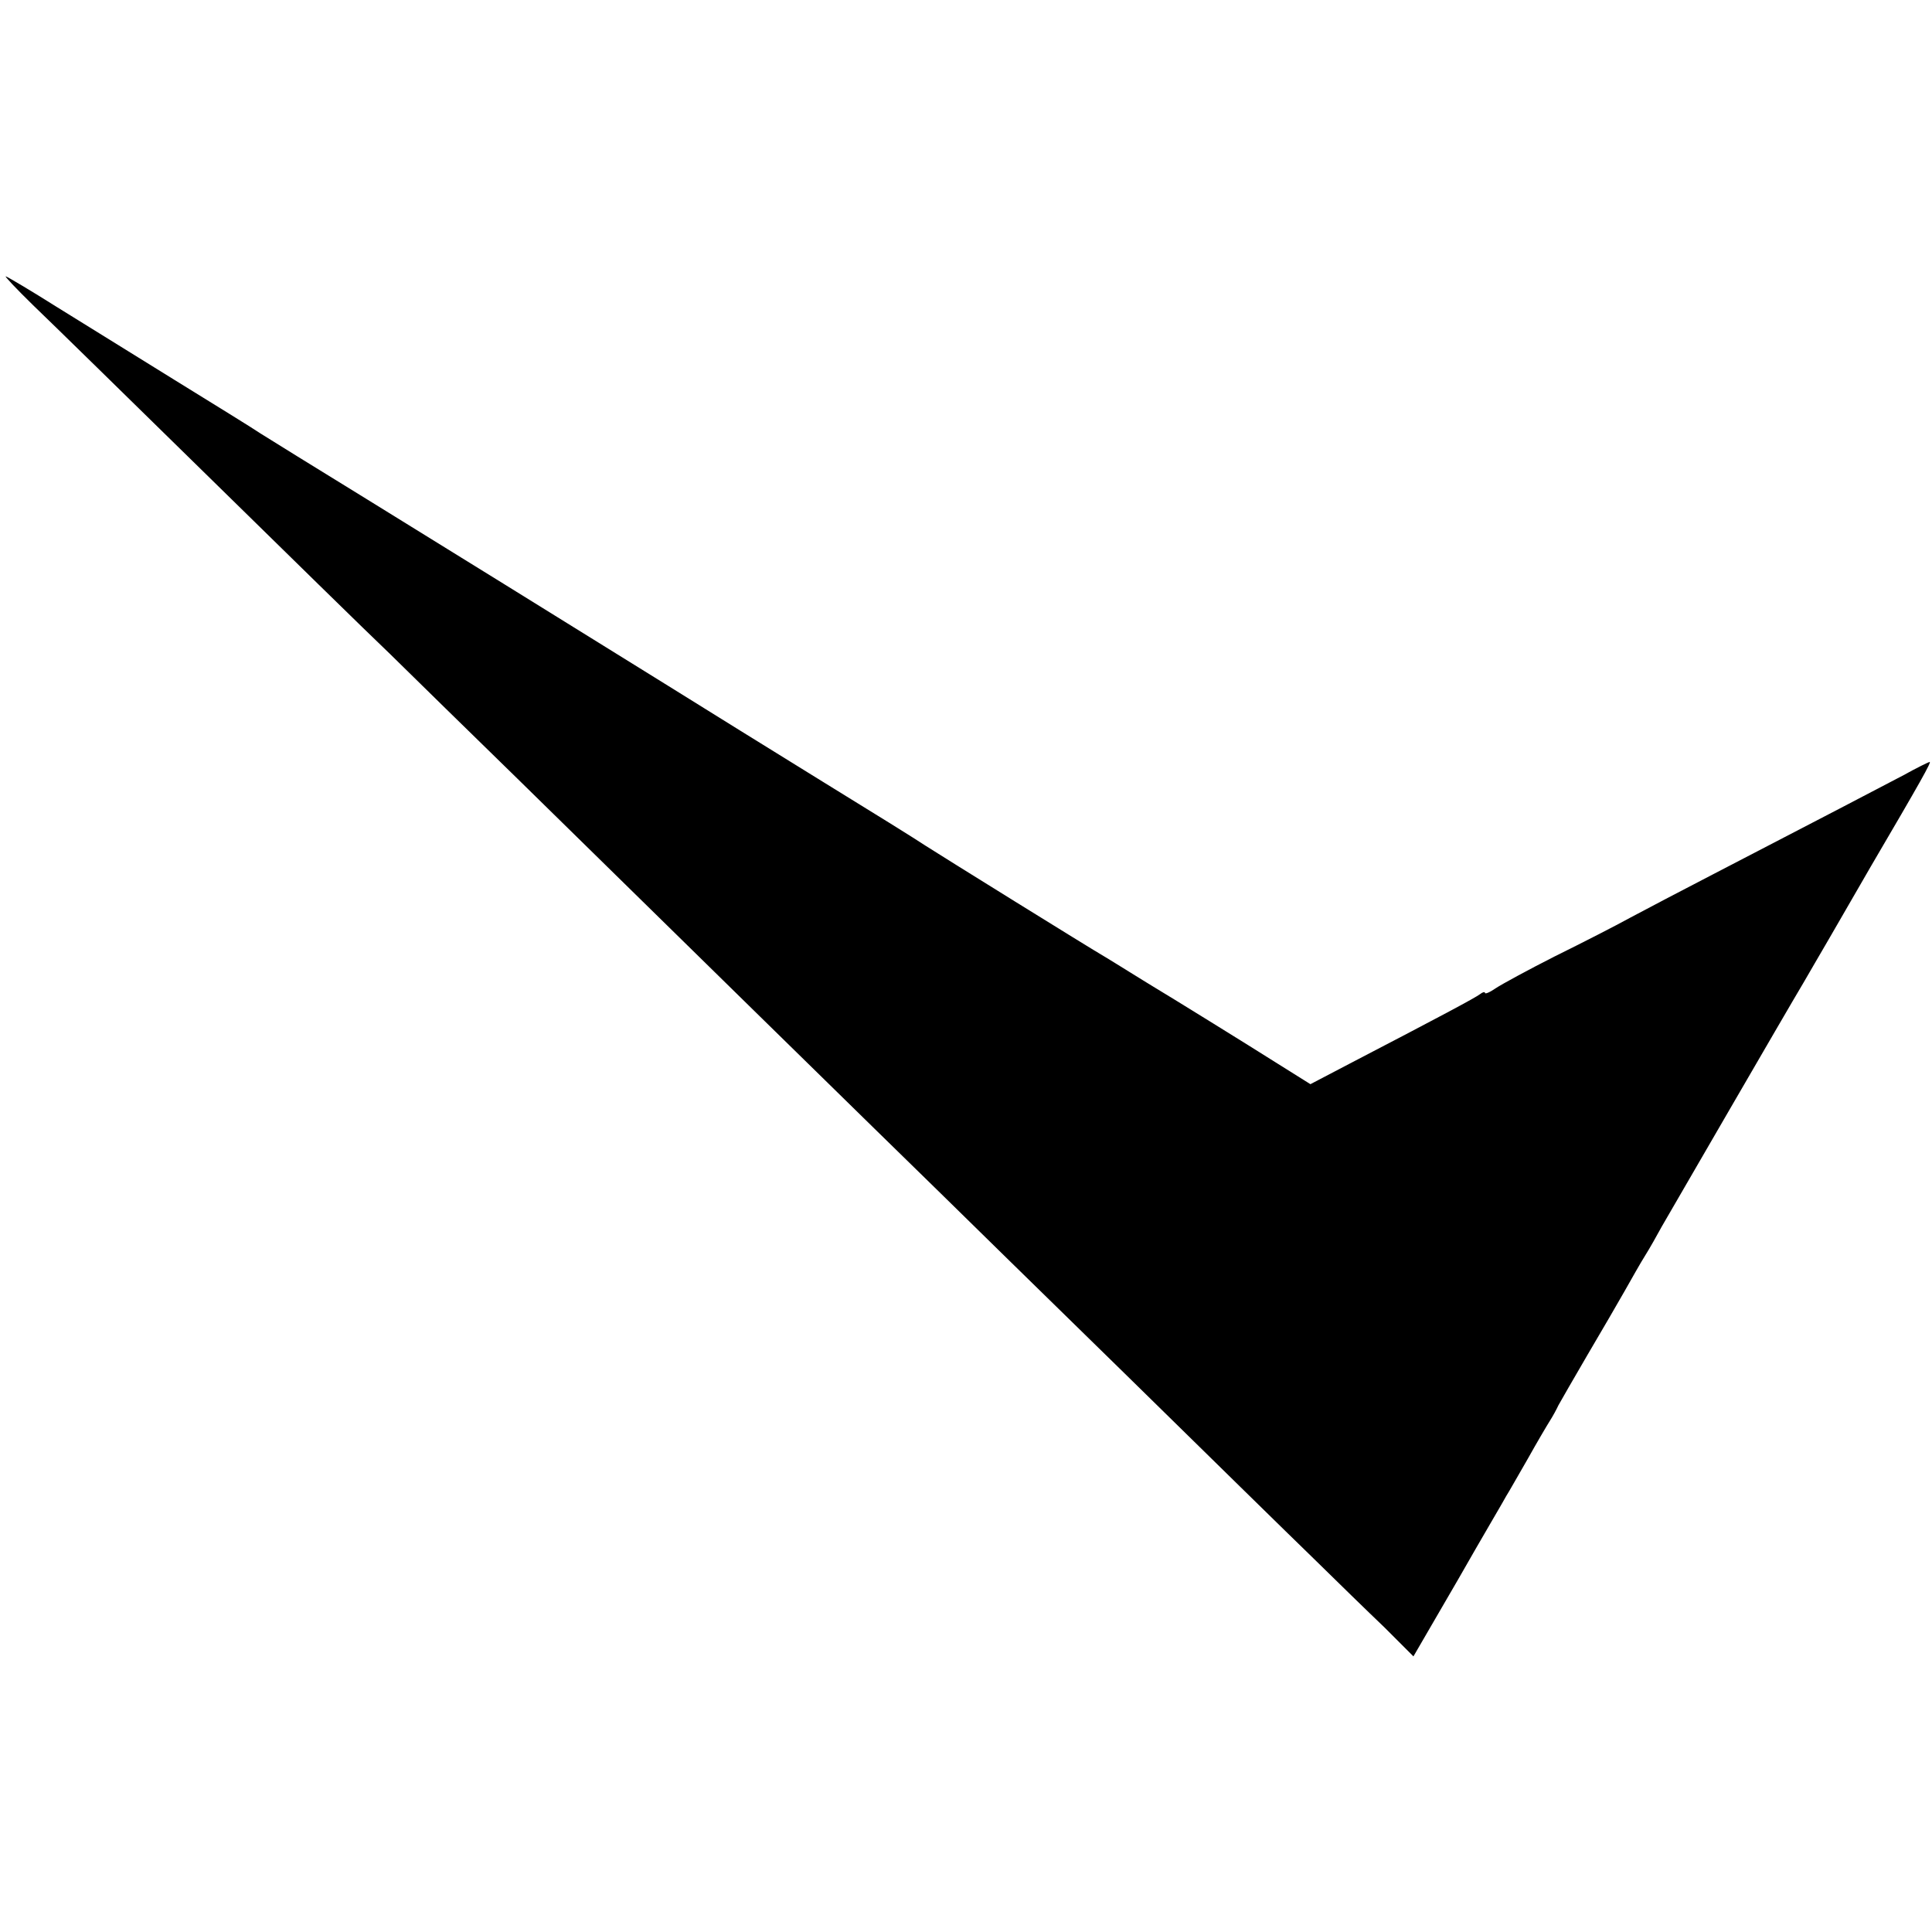
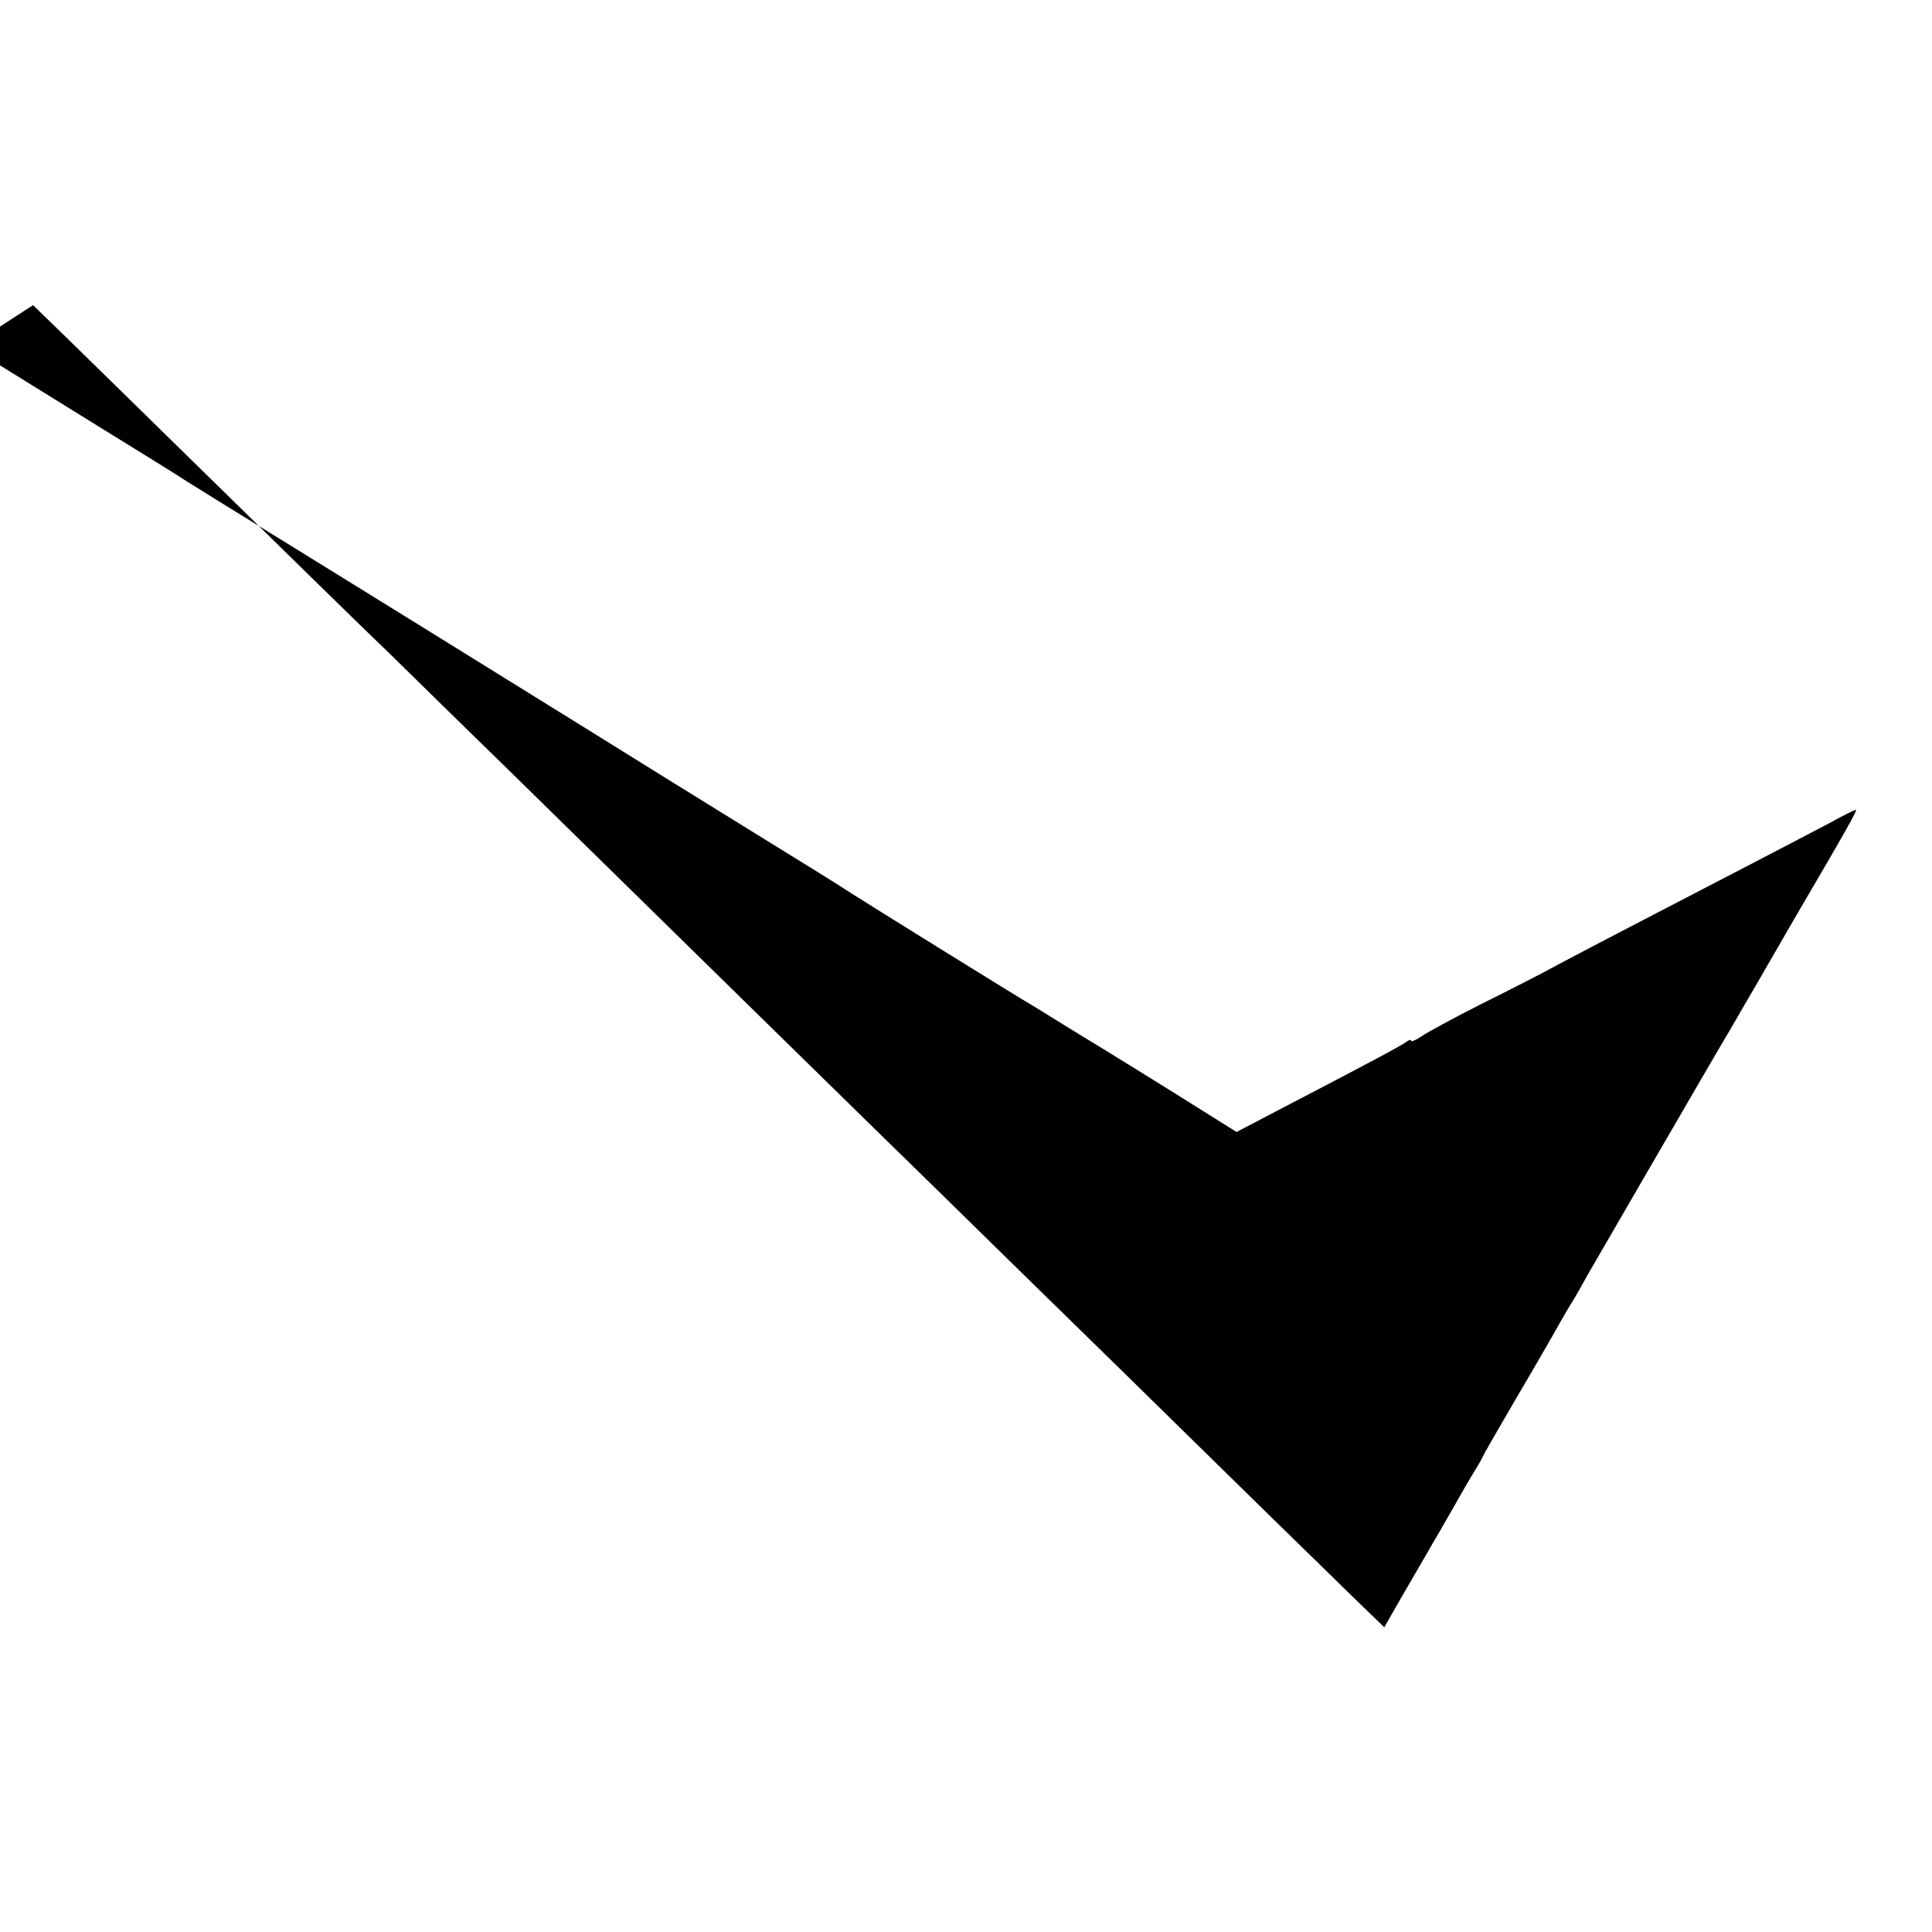
<svg xmlns="http://www.w3.org/2000/svg" version="1.0" width="497pt" height="497pt" viewBox="0 0 497 497" preserveAspectRatio="xMidYMid meet">
  <g transform="translate(0,497) scale(0.1,-0.1)" fill="#000000" stroke="none">
-     <path d="M85 4185 c44 -42 244 -238 444 -434 200 -196 413 -405 475 -464 61 -60 208 -204 327 -320 323 -317 981 -962 1089 -1067 52 -51 265 -260 474 -464 208 -204 426 -418 485 -475 58 -57 140 -137 182 -177 l75 -75 115 198 c62 109 119 205 124 215 6 9 30 52 55 95 24 43 50 87 57 98 7 11 17 29 22 40 6 11 40 70 75 130 36 61 79 135 96 165 17 30 40 71 52 90 12 19 31 53 43 75 21 36 319 551 365 628 10 18 41 70 68 117 27 47 74 128 104 180 129 220 157 270 152 270 -2 0 -33 -15 -67 -34 -61 -32 -214 -112 -492 -256 -77 -40 -171 -89 -210 -110 -38 -21 -126 -66 -195 -100 -69 -35 -137 -72 -152 -82 -16 -11 -28 -16 -28 -12 0 3 -6 2 -12 -3 -13 -10 -107 -60 -330 -176 l-107 -56 -83 52 c-79 50 -281 175 -323 200 -11 7 -38 23 -60 37 -22 14 -49 30 -60 37 -40 23 -431 266 -465 288 -19 13 -138 87 -265 165 -126 78 -304 188 -395 245 -325 202 -539 334 -775 480 -132 81 -256 158 -275 170 -19 13 -118 74 -220 137 -102 63 -239 148 -305 189 -65 41 -124 76 -130 78 -5 2 26 -31 70 -74z" />
+     <path d="M85 4185 c44 -42 244 -238 444 -434 200 -196 413 -405 475 -464 61 -60 208 -204 327 -320 323 -317 981 -962 1089 -1067 52 -51 265 -260 474 -464 208 -204 426 -418 485 -475 58 -57 140 -137 182 -177 c62 109 119 205 124 215 6 9 30 52 55 95 24 43 50 87 57 98 7 11 17 29 22 40 6 11 40 70 75 130 36 61 79 135 96 165 17 30 40 71 52 90 12 19 31 53 43 75 21 36 319 551 365 628 10 18 41 70 68 117 27 47 74 128 104 180 129 220 157 270 152 270 -2 0 -33 -15 -67 -34 -61 -32 -214 -112 -492 -256 -77 -40 -171 -89 -210 -110 -38 -21 -126 -66 -195 -100 -69 -35 -137 -72 -152 -82 -16 -11 -28 -16 -28 -12 0 3 -6 2 -12 -3 -13 -10 -107 -60 -330 -176 l-107 -56 -83 52 c-79 50 -281 175 -323 200 -11 7 -38 23 -60 37 -22 14 -49 30 -60 37 -40 23 -431 266 -465 288 -19 13 -138 87 -265 165 -126 78 -304 188 -395 245 -325 202 -539 334 -775 480 -132 81 -256 158 -275 170 -19 13 -118 74 -220 137 -102 63 -239 148 -305 189 -65 41 -124 76 -130 78 -5 2 26 -31 70 -74z" />
  </g>
</svg>